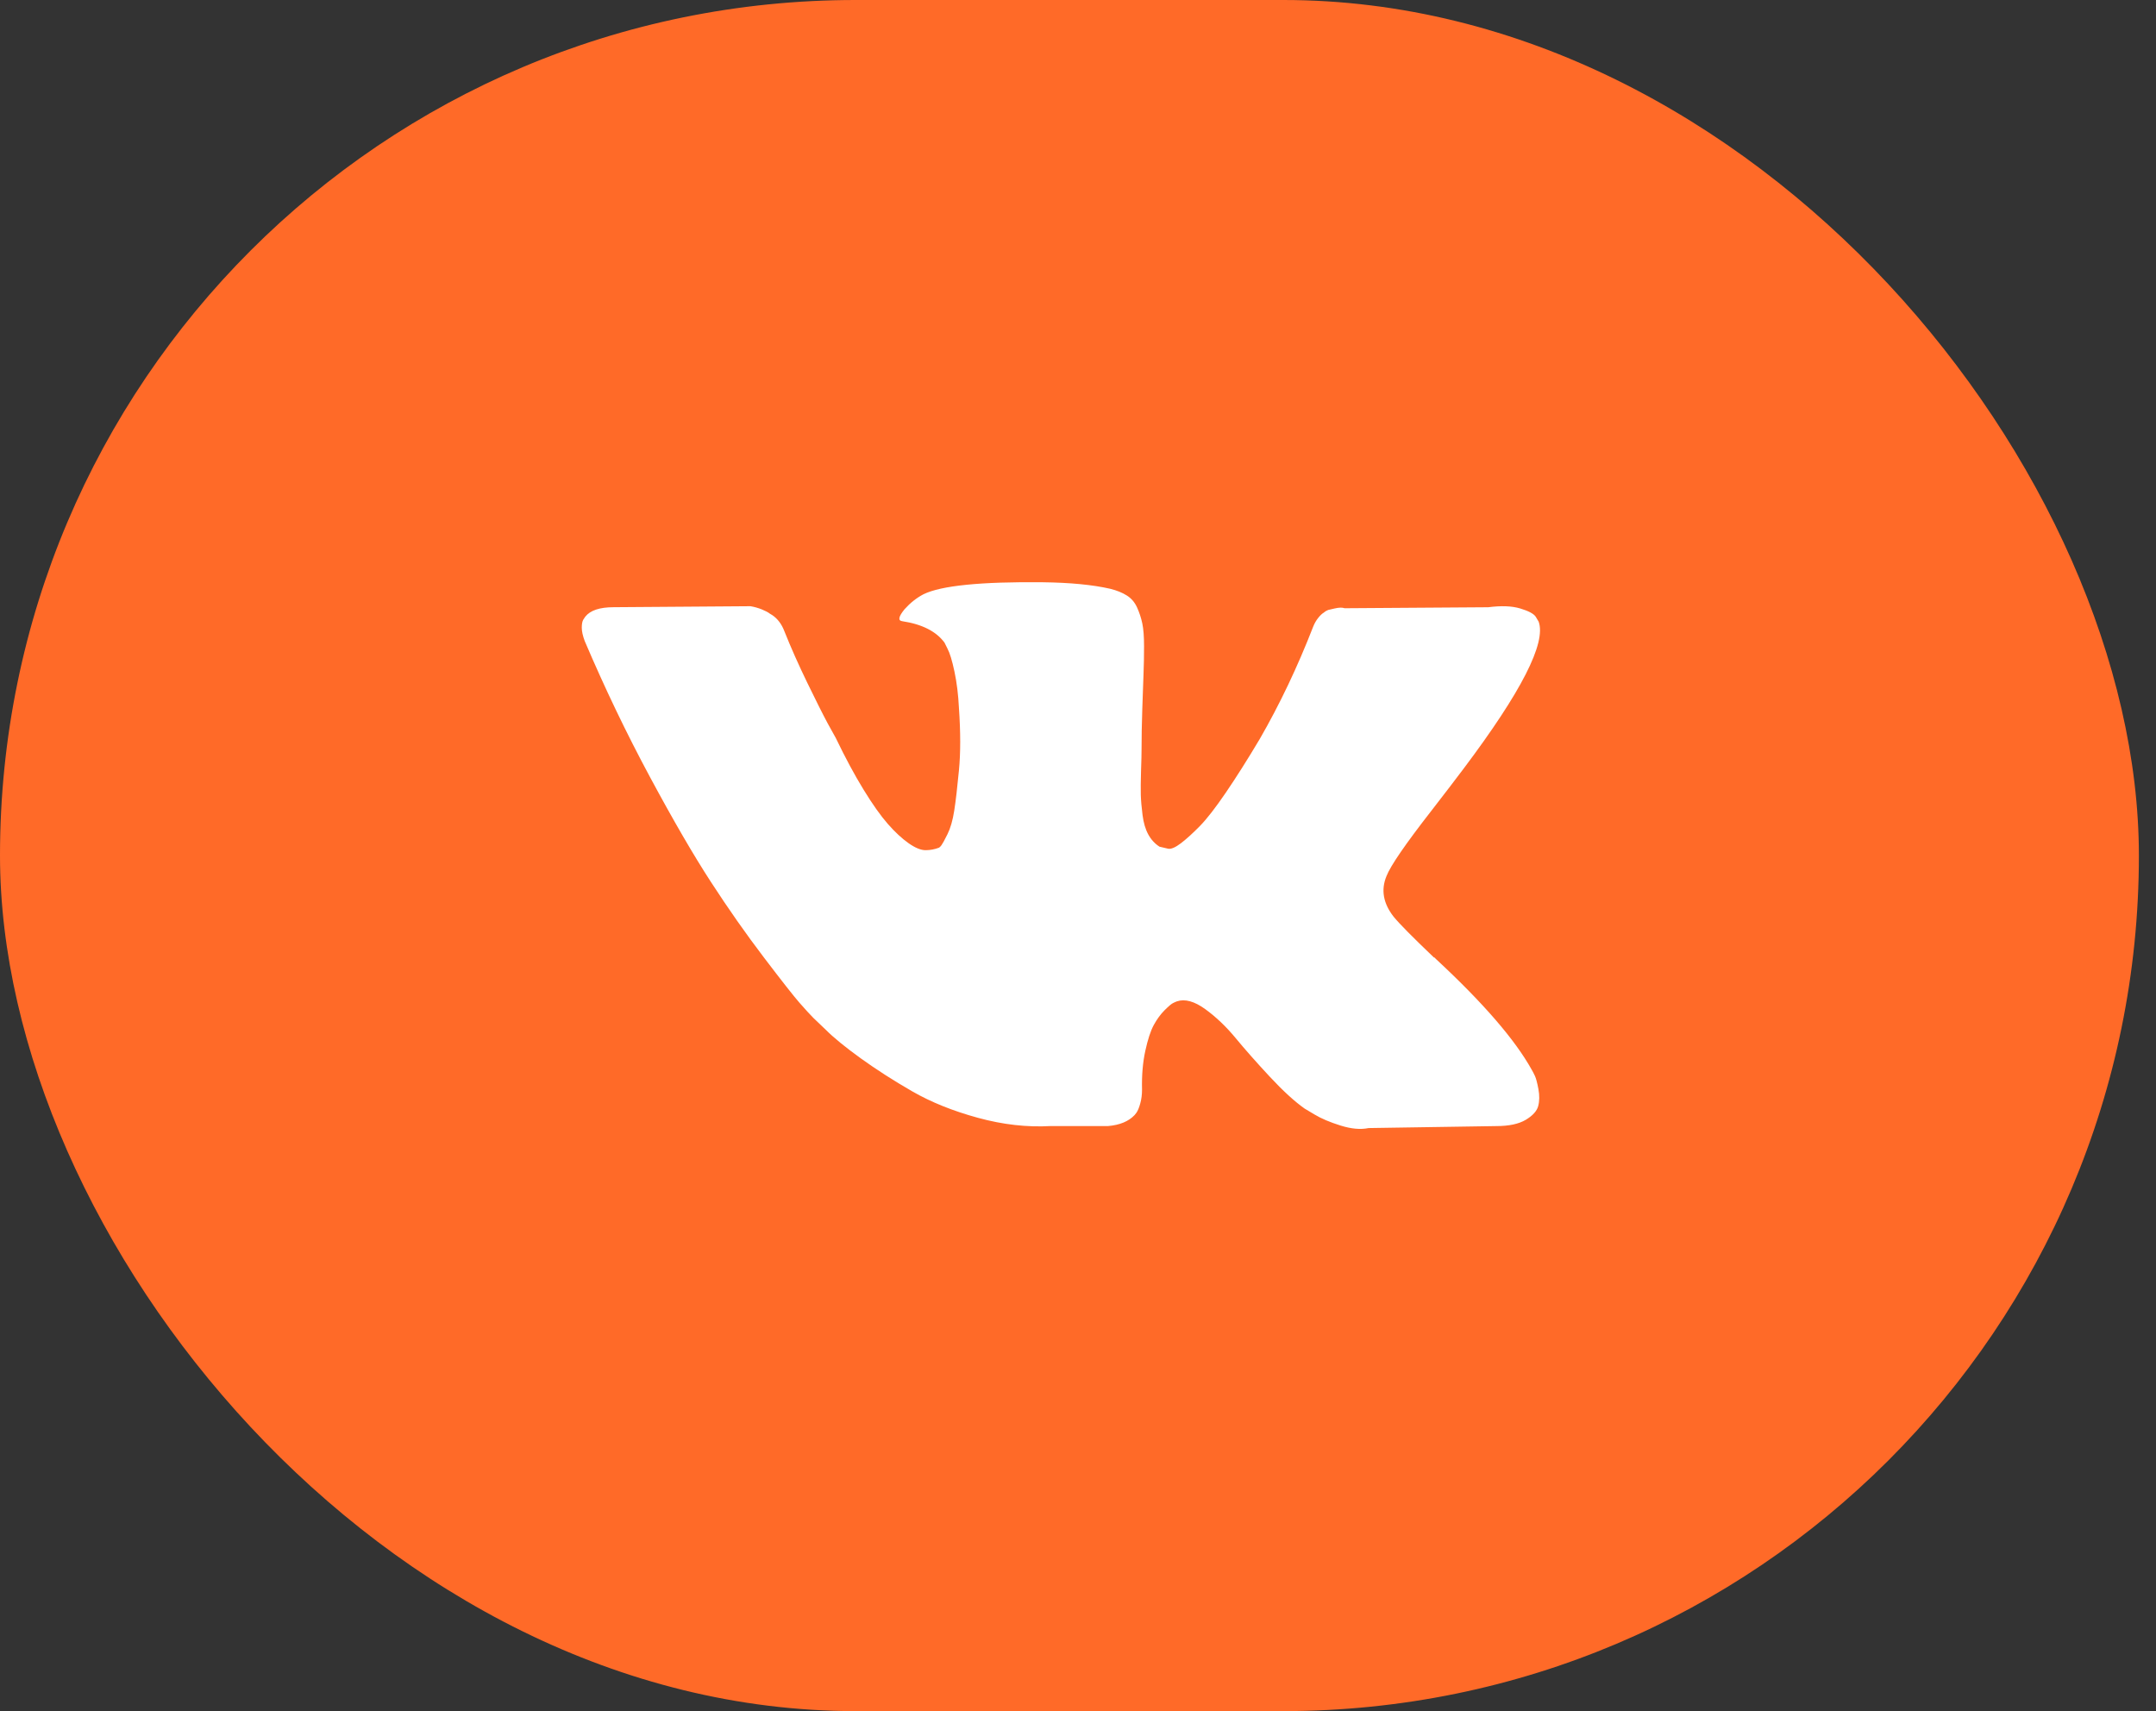
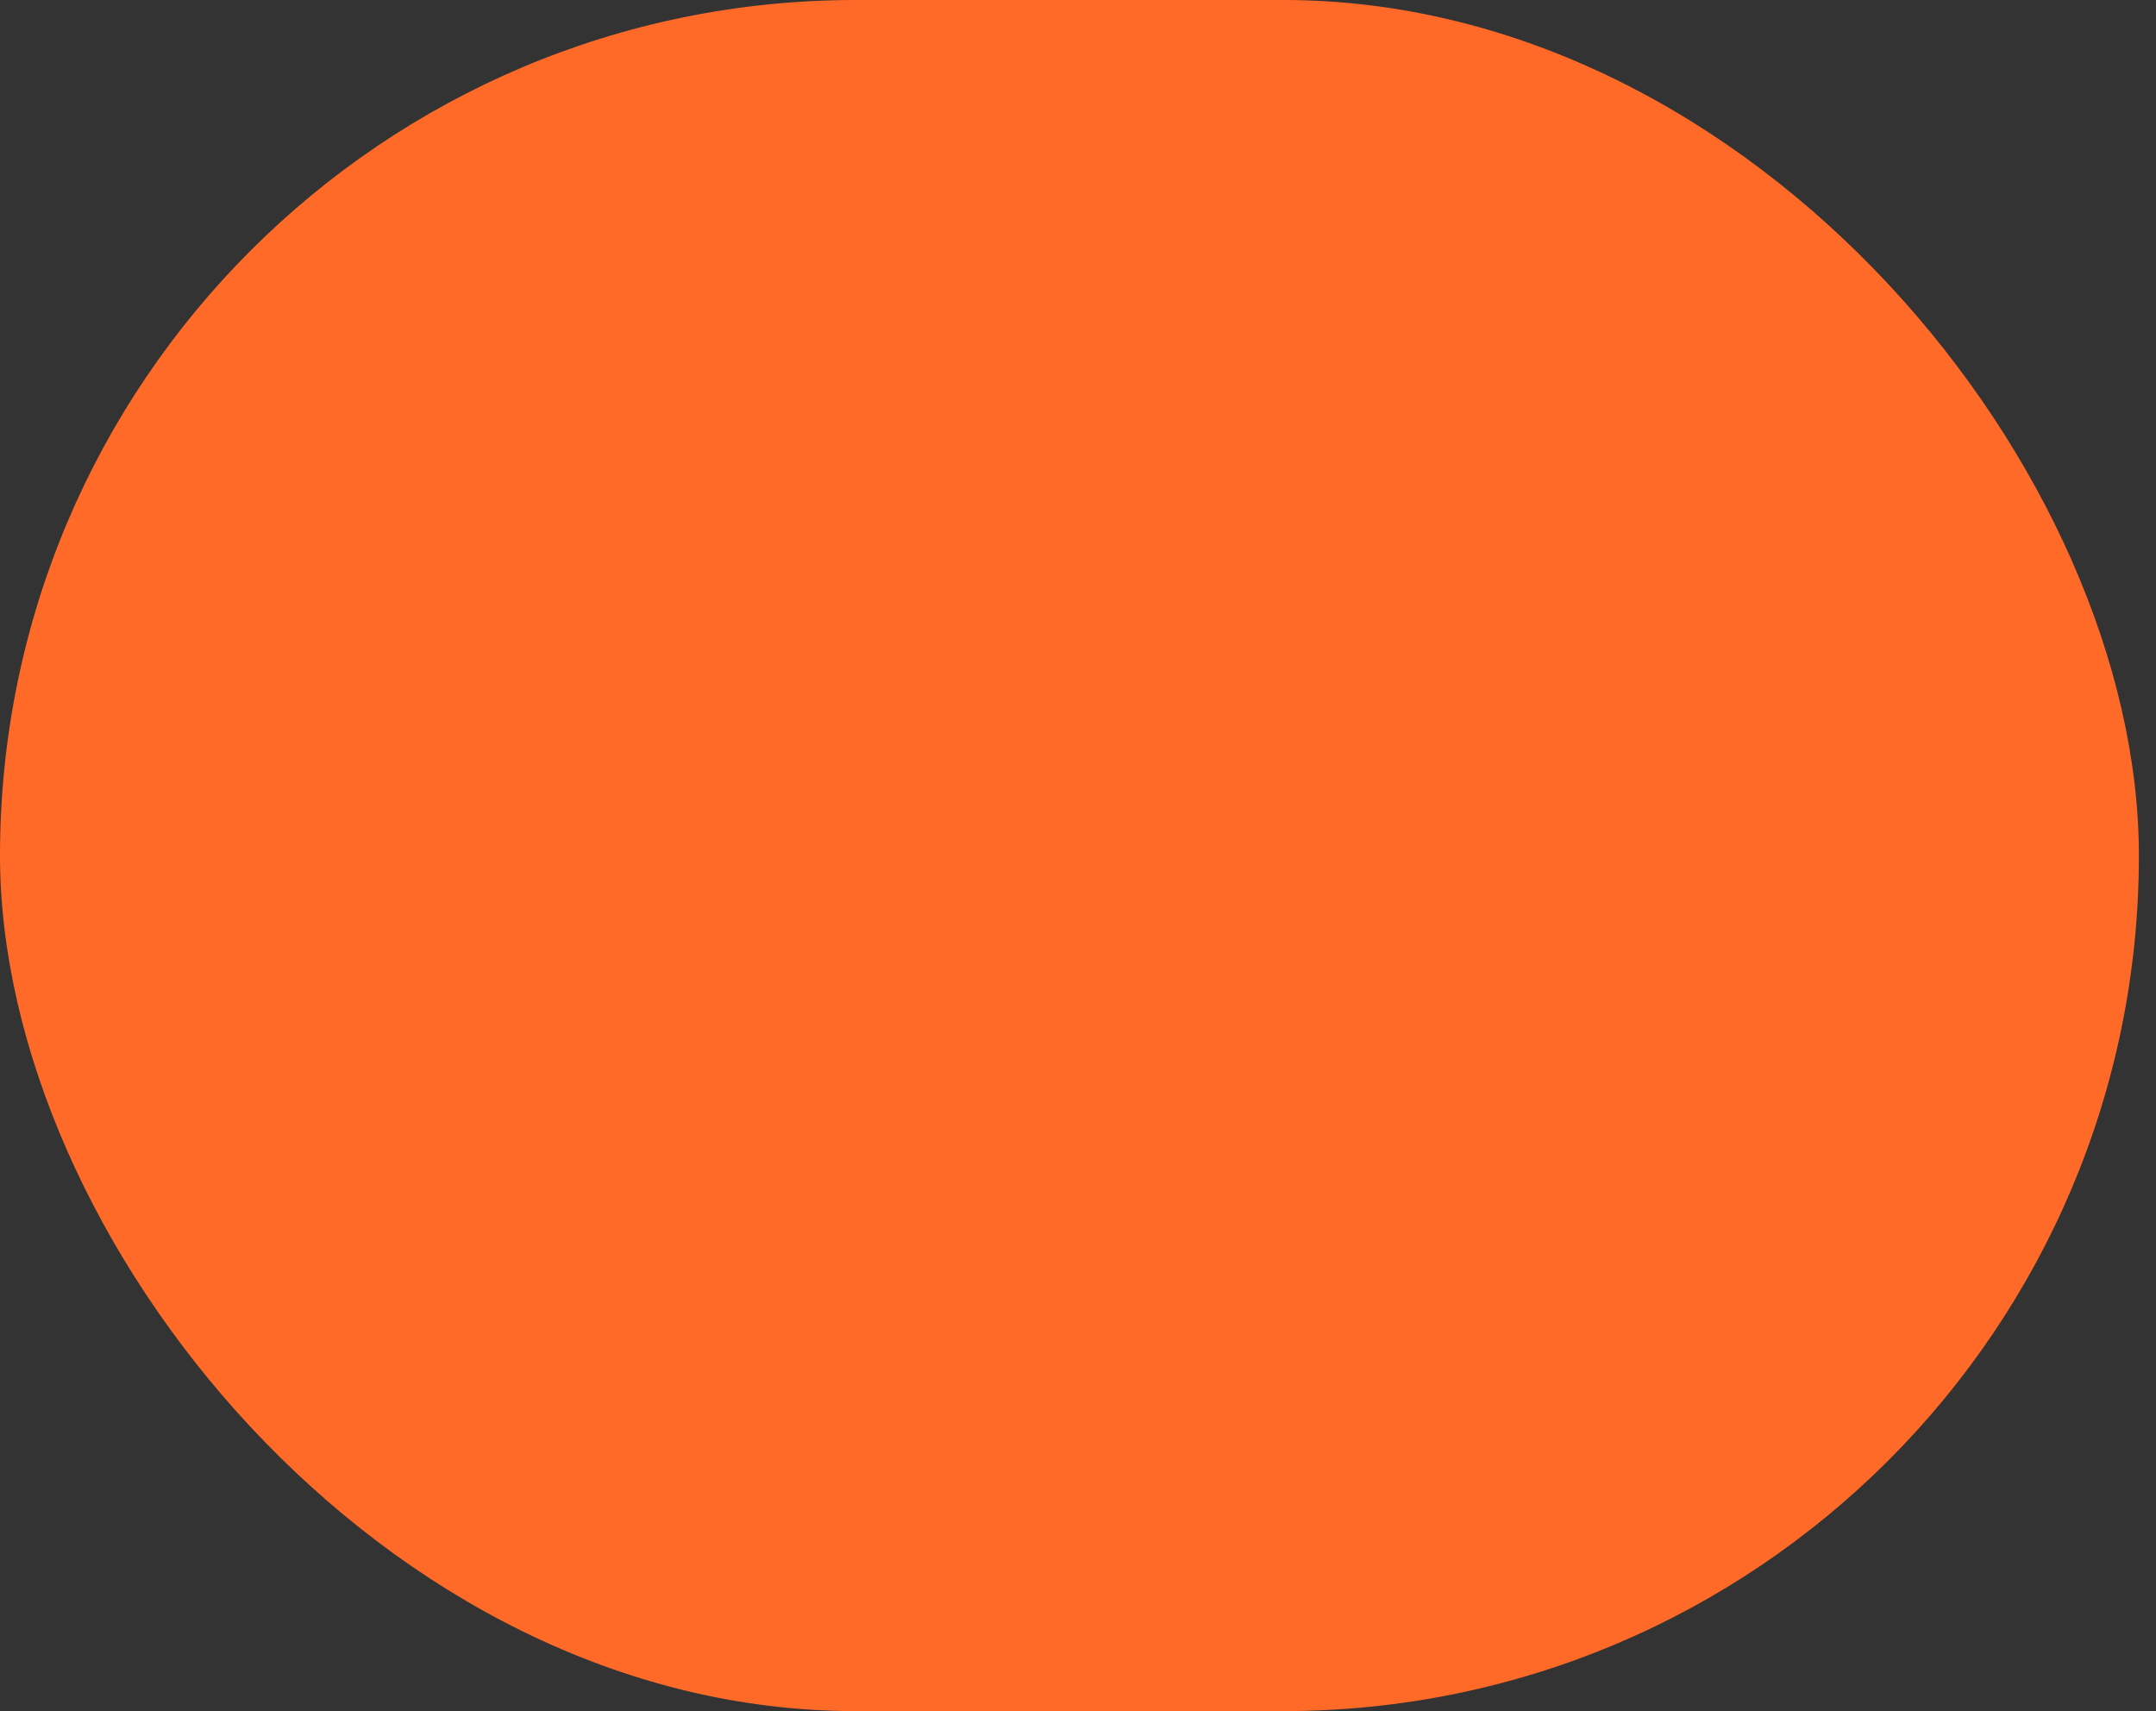
<svg xmlns="http://www.w3.org/2000/svg" width="63" height="50" viewBox="0 0 63 50" fill="none">
  <rect x="0" y="0" width="63" height="50" fill="#333333" stroke="none" />
  <rect width="62.5" height="50" rx="25" fill="#FF6A28" />
  <g clip-path="url(#clip0_23_10)">
    <path d="M44.852 31.44C44.818 31.367 44.786 31.306 44.757 31.257C44.271 30.382 43.343 29.308 41.972 28.035L41.943 28.006L41.929 27.992L41.914 27.977H41.899C41.278 27.384 40.884 26.986 40.719 26.782C40.417 26.393 40.349 25.999 40.514 25.601C40.631 25.299 41.069 24.663 41.826 23.691C42.225 23.176 42.541 22.763 42.774 22.452C44.455 20.216 45.184 18.788 44.961 18.166L44.874 18.02C44.816 17.933 44.665 17.853 44.422 17.78C44.179 17.707 43.868 17.695 43.489 17.744L39.29 17.773C39.222 17.748 39.125 17.751 38.999 17.78C38.872 17.809 38.809 17.824 38.809 17.824L38.736 17.86L38.678 17.904C38.629 17.933 38.576 17.984 38.518 18.057C38.459 18.13 38.411 18.215 38.372 18.312C37.915 19.488 37.395 20.581 36.812 21.592C36.453 22.195 36.122 22.717 35.821 23.159C35.519 23.602 35.267 23.927 35.063 24.136C34.858 24.345 34.674 24.512 34.509 24.639C34.343 24.765 34.217 24.819 34.13 24.799C34.042 24.78 33.96 24.76 33.882 24.741C33.746 24.654 33.636 24.535 33.554 24.384C33.471 24.233 33.415 24.044 33.386 23.815C33.357 23.587 33.34 23.39 33.335 23.225C33.331 23.06 33.333 22.826 33.342 22.525C33.353 22.224 33.357 22.02 33.357 21.913C33.357 21.543 33.364 21.142 33.379 20.71C33.394 20.277 33.405 19.935 33.415 19.682C33.425 19.43 33.43 19.162 33.43 18.88C33.43 18.599 33.413 18.378 33.379 18.217C33.345 18.057 33.294 17.901 33.226 17.75C33.158 17.6 33.058 17.483 32.927 17.401C32.796 17.318 32.633 17.252 32.439 17.204C31.924 17.087 31.268 17.024 30.471 17.014C28.663 16.995 27.502 17.112 26.986 17.364C26.782 17.471 26.598 17.617 26.432 17.802C26.258 18.015 26.233 18.132 26.359 18.151C26.943 18.239 27.355 18.448 27.599 18.778L27.686 18.953C27.754 19.079 27.822 19.303 27.89 19.624C27.958 19.945 28.002 20.299 28.021 20.688C28.07 21.397 28.07 22.005 28.021 22.51C27.973 23.016 27.927 23.409 27.883 23.691C27.839 23.973 27.773 24.201 27.686 24.376C27.599 24.551 27.54 24.658 27.511 24.697C27.482 24.736 27.458 24.76 27.438 24.77C27.312 24.818 27.18 24.843 27.045 24.843C26.908 24.843 26.743 24.775 26.549 24.639C26.355 24.502 26.153 24.315 25.944 24.077C25.735 23.839 25.499 23.506 25.237 23.079C24.974 22.651 24.702 22.146 24.421 21.562L24.187 21.14C24.041 20.868 23.842 20.471 23.59 19.952C23.337 19.431 23.113 18.928 22.919 18.442C22.841 18.238 22.725 18.083 22.569 17.976L22.496 17.932C22.448 17.893 22.37 17.852 22.263 17.808C22.156 17.765 22.044 17.733 21.928 17.714L17.933 17.743C17.525 17.743 17.248 17.835 17.102 18.02L17.044 18.107C17.015 18.156 17 18.234 17 18.341C17 18.448 17.029 18.579 17.087 18.734C17.671 20.105 18.305 21.426 18.99 22.7C19.675 23.973 20.27 24.998 20.776 25.775C21.281 26.553 21.796 27.287 22.321 27.977C22.846 28.667 23.193 29.109 23.363 29.303C23.534 29.498 23.667 29.643 23.764 29.741L24.129 30.09C24.362 30.324 24.705 30.603 25.157 30.929C25.609 31.254 26.109 31.575 26.658 31.891C27.207 32.207 27.846 32.464 28.575 32.663C29.304 32.863 30.014 32.943 30.704 32.904H32.38C32.72 32.875 32.978 32.768 33.153 32.584L33.211 32.51C33.25 32.452 33.287 32.362 33.32 32.241C33.354 32.12 33.371 31.986 33.371 31.84C33.361 31.422 33.393 31.046 33.466 30.71C33.539 30.375 33.621 30.123 33.714 29.952C33.807 29.782 33.911 29.639 34.027 29.523C34.144 29.406 34.227 29.335 34.276 29.311C34.324 29.287 34.363 29.27 34.392 29.26C34.625 29.182 34.9 29.258 35.216 29.486C35.532 29.715 35.828 29.997 36.105 30.332C36.382 30.667 36.715 31.044 37.104 31.462C37.493 31.88 37.833 32.19 38.124 32.395L38.416 32.569C38.61 32.686 38.863 32.793 39.174 32.89C39.484 32.987 39.757 33.012 39.99 32.963L43.722 32.905C44.091 32.905 44.378 32.844 44.582 32.723C44.786 32.601 44.908 32.467 44.947 32.322C44.986 32.176 44.988 32.011 44.954 31.826C44.919 31.641 44.886 31.512 44.852 31.44Z" fill="white" />
  </g>
  <defs>
    <clipPath id="clip0_23_10">
-       <rect width="28" height="28" fill="white" transform="translate(17 11)" />
-     </clipPath>
+       </clipPath>
  </defs>
</svg>